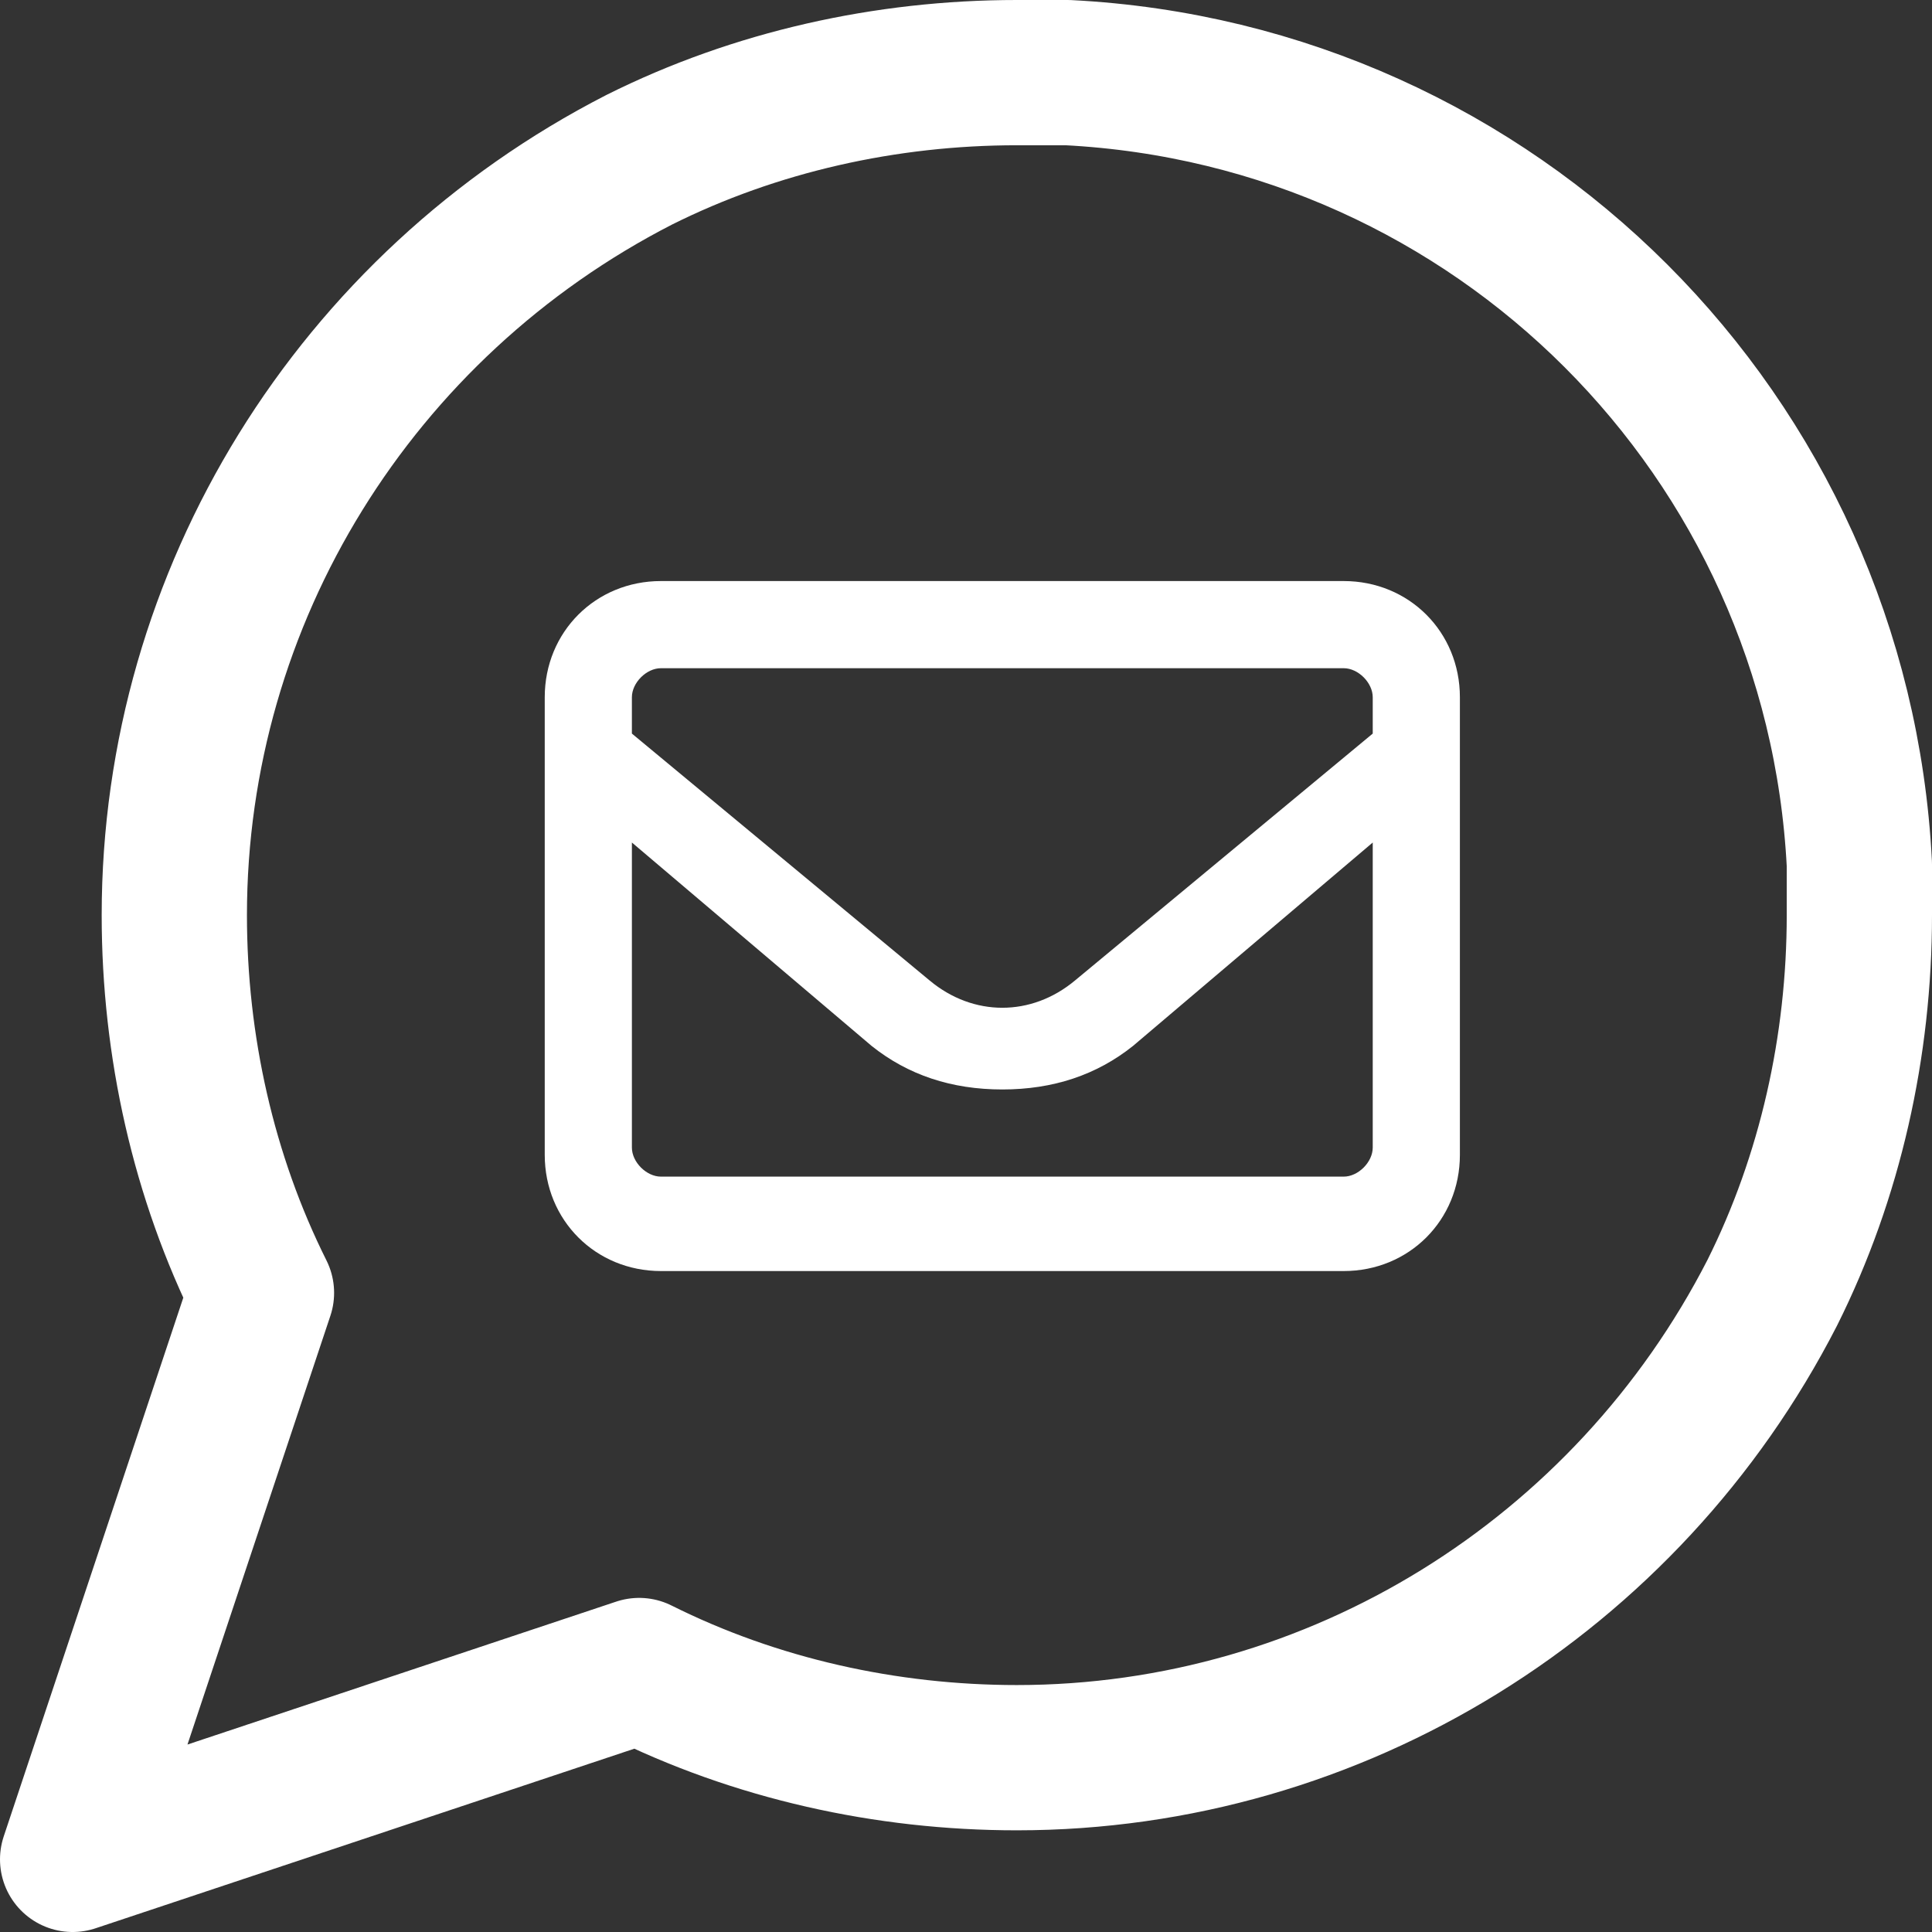
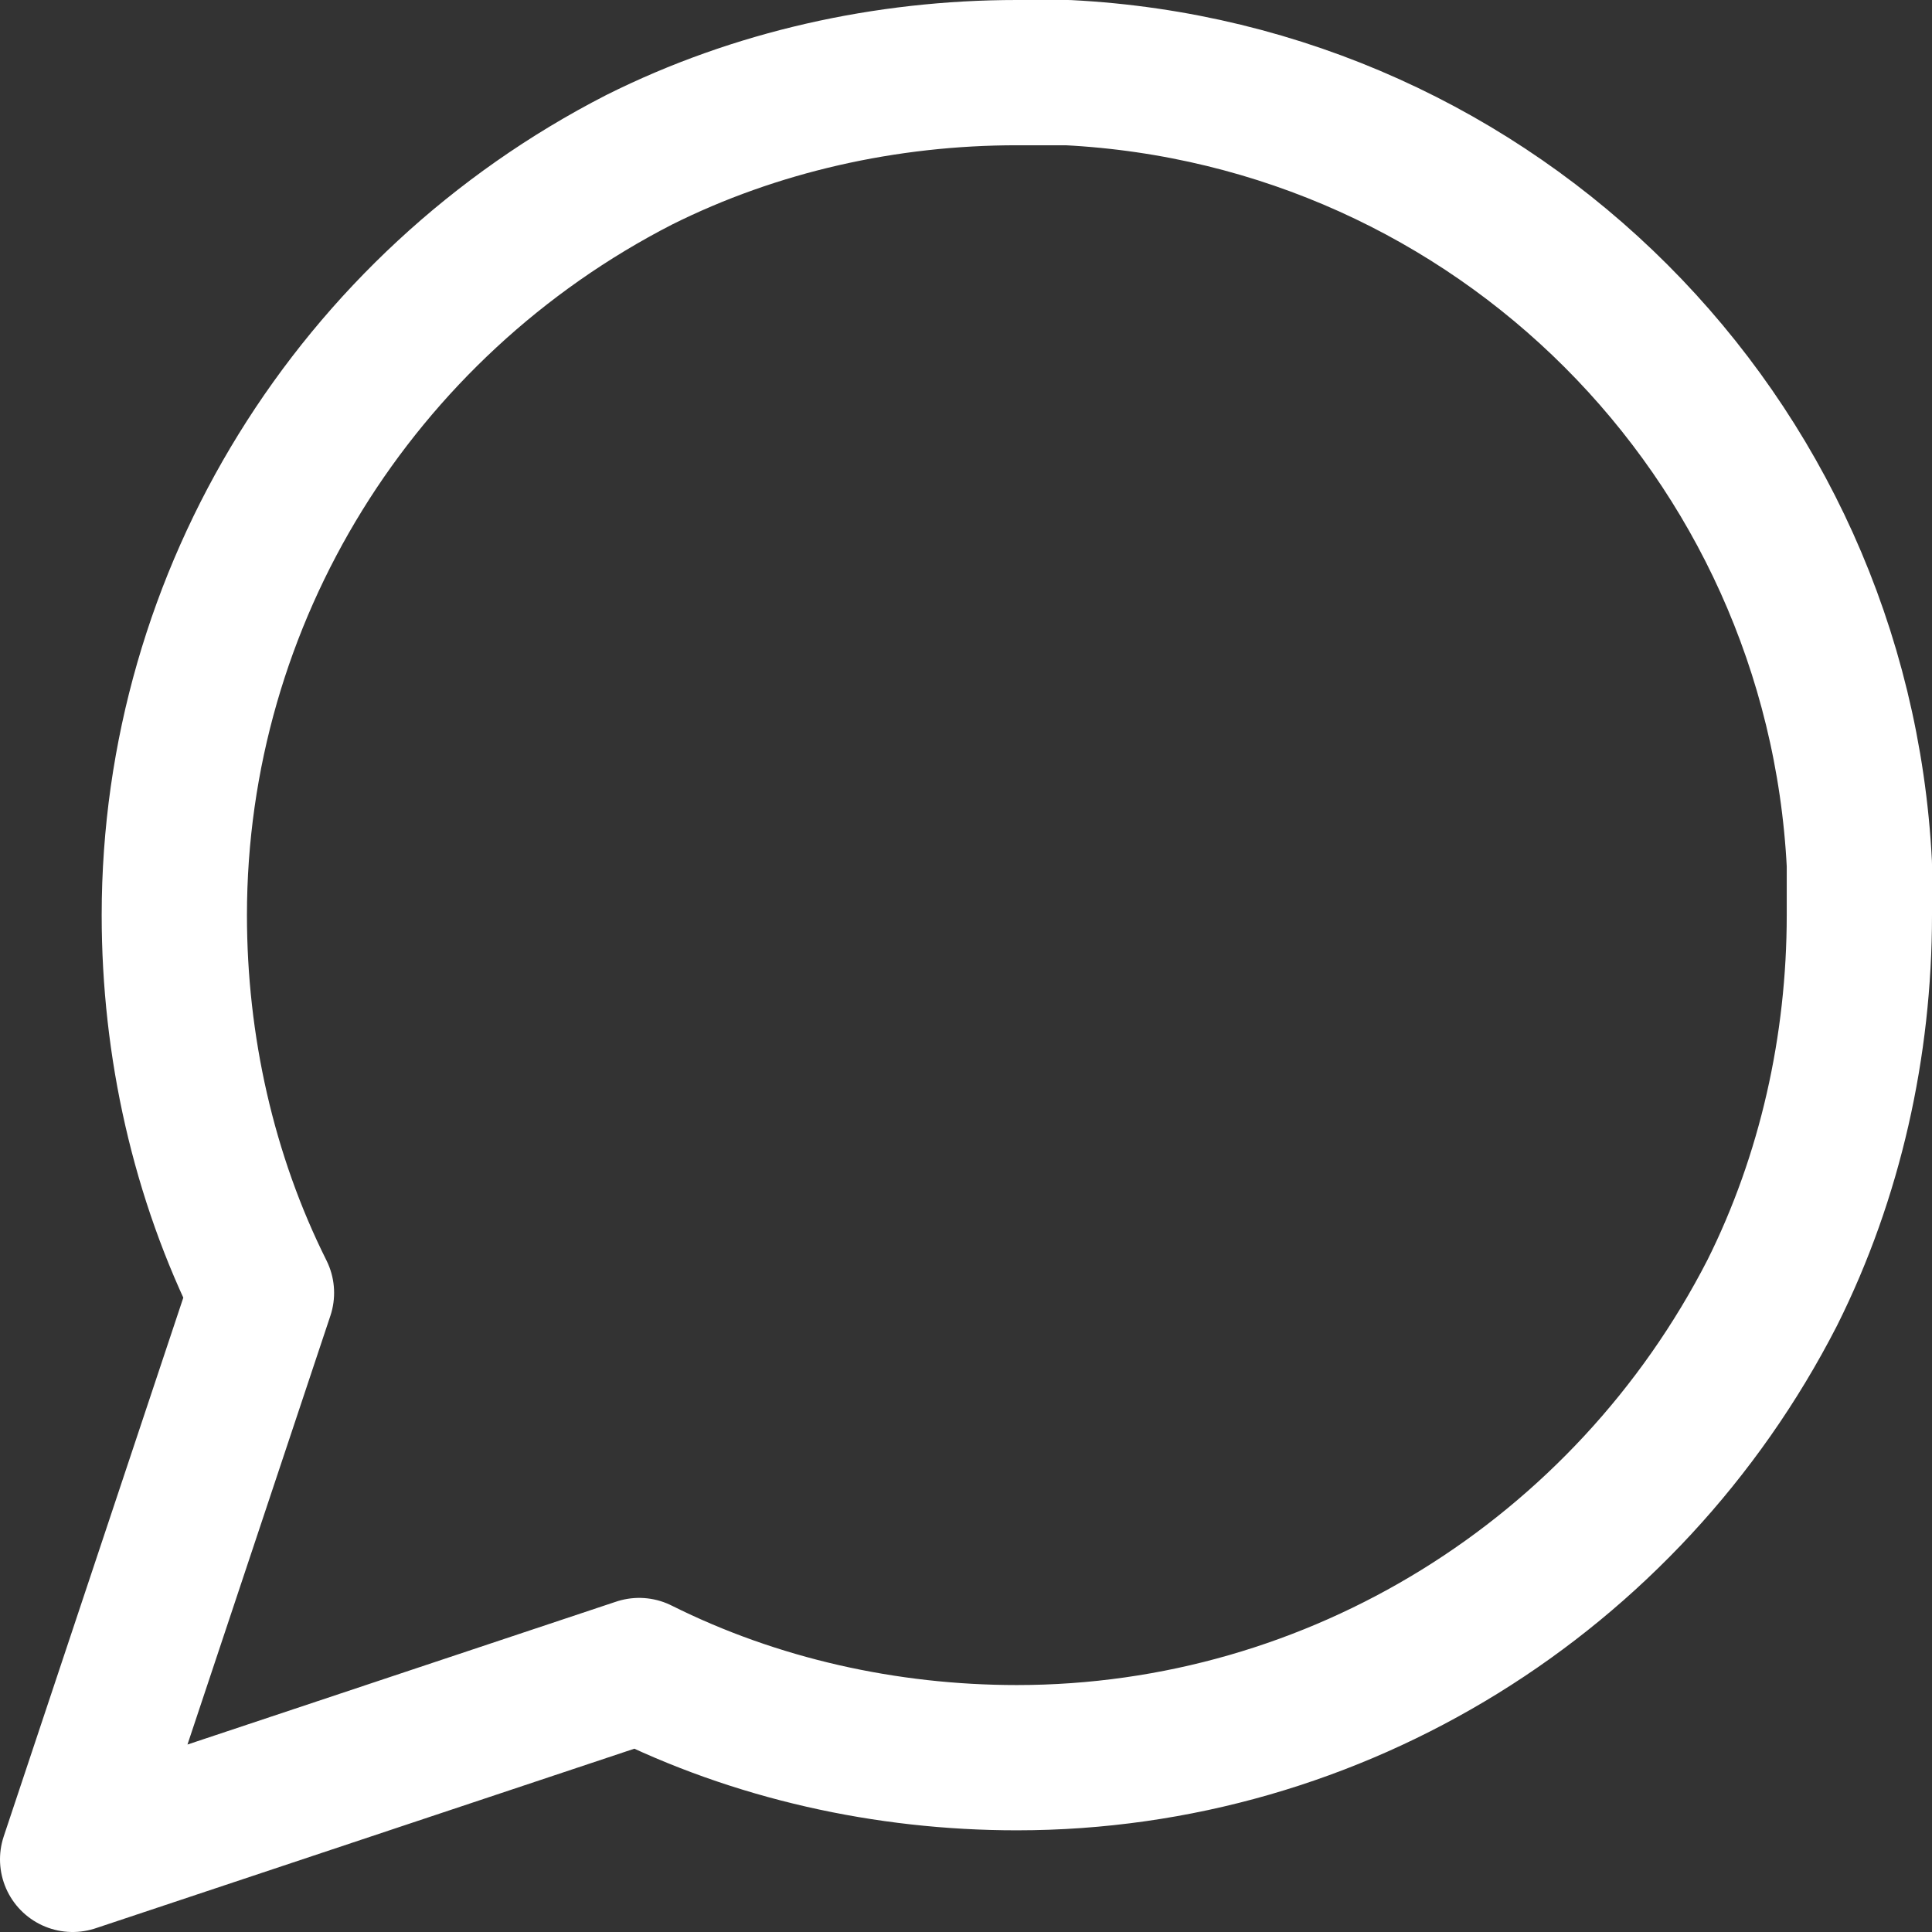
<svg xmlns="http://www.w3.org/2000/svg" version="1.1" viewBox="0 0 26.6 26.6">
  <rect x="0" y="0" width="26.6" height="26.6" fill="#333333" stroke="none" />
  <defs>
    <style>
      .cls-1 {
        fill: none;
        stroke: #fff;
        stroke-linecap: round;
        stroke-linejoin: round;
        stroke-width: 2px;
      }

      .cls-2 {
        fill: #fff;
      }
    </style>
  </defs>
  <g>
    <g id="_レイヤー_2">
      <g id="_レイヤー_1-2">
        <path class="cls-1" d="M25.6,12.6c0,1.8-.4,3.6-1.2,5.2-2,3.9-6,6.4-10.4,6.4-1.8,0-3.6-.4-5.2-1.2l-7.8,2.6,2.6-7.8c-.8-1.6-1.2-3.4-1.2-5.2,0-4.4,2.5-8.4,6.4-10.4,1.6-.8,3.4-1.2,5.2-1.2h.7c5.9.3,10.6,5,10.9,10.9,0,0,0,.7,0,.7Z" />
-         <path class="cls-2" d="M18.5,8h-9.4c-.9,0-1.6.7-1.6,1.6v6.3c0,.9.7,1.6,1.6,1.6h9.4c.9,0,1.6-.7,1.6-1.6v-6.3c0-.9-.7-1.6-1.6-1.6ZM9.1,9.2h9.4c.2,0,.4.2.4.4v.5l-4.1,3.4c-.6.5-1.4.5-2,0l-4.1-3.4v-.5c0-.2.2-.4.4-.4h0ZM18.5,16.2h-9.4c-.2,0-.4-.2-.4-.4v-4.2l3.3,2.8c.5.4,1.1.6,1.8.6s1.3-.2,1.8-.6l3.3-2.8v4.2c0,.2-.2.4-.4.4h0Z" />
      </g>
    </g>
  </g>
</svg>